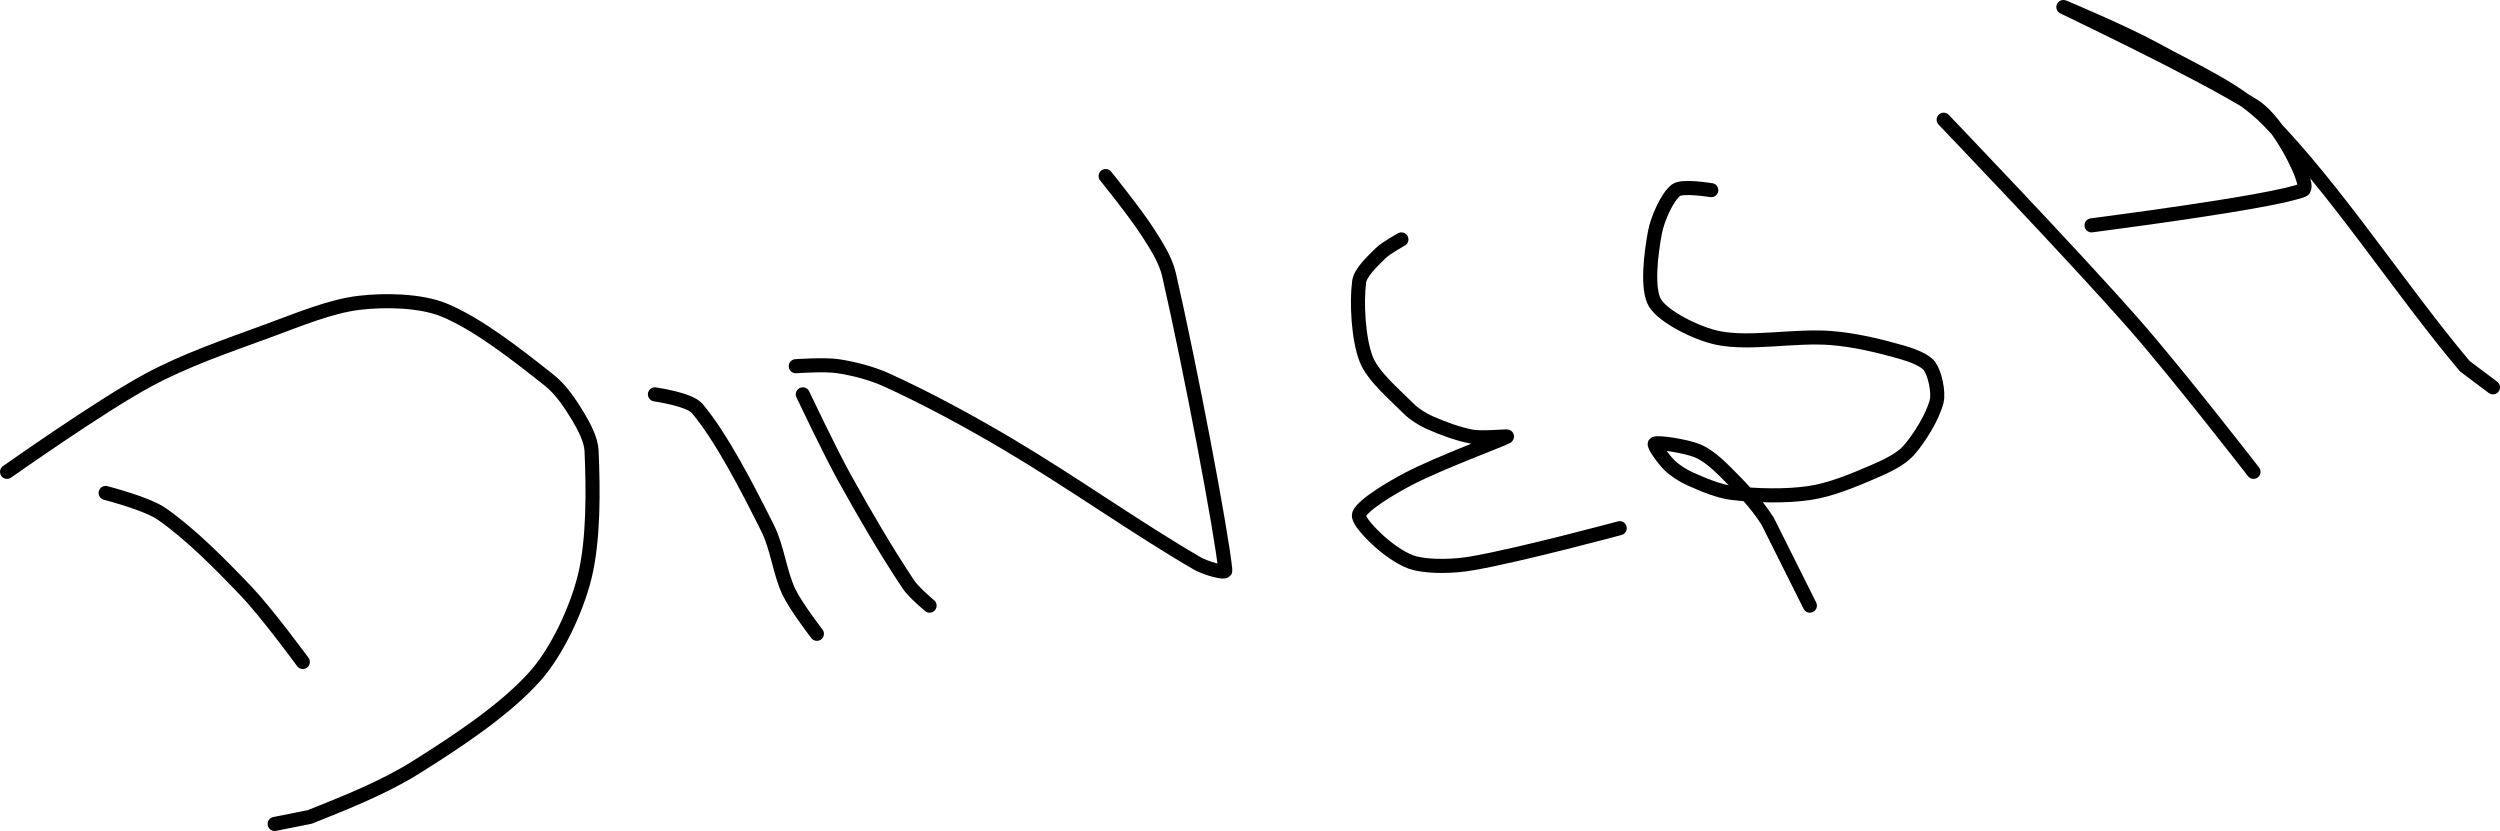
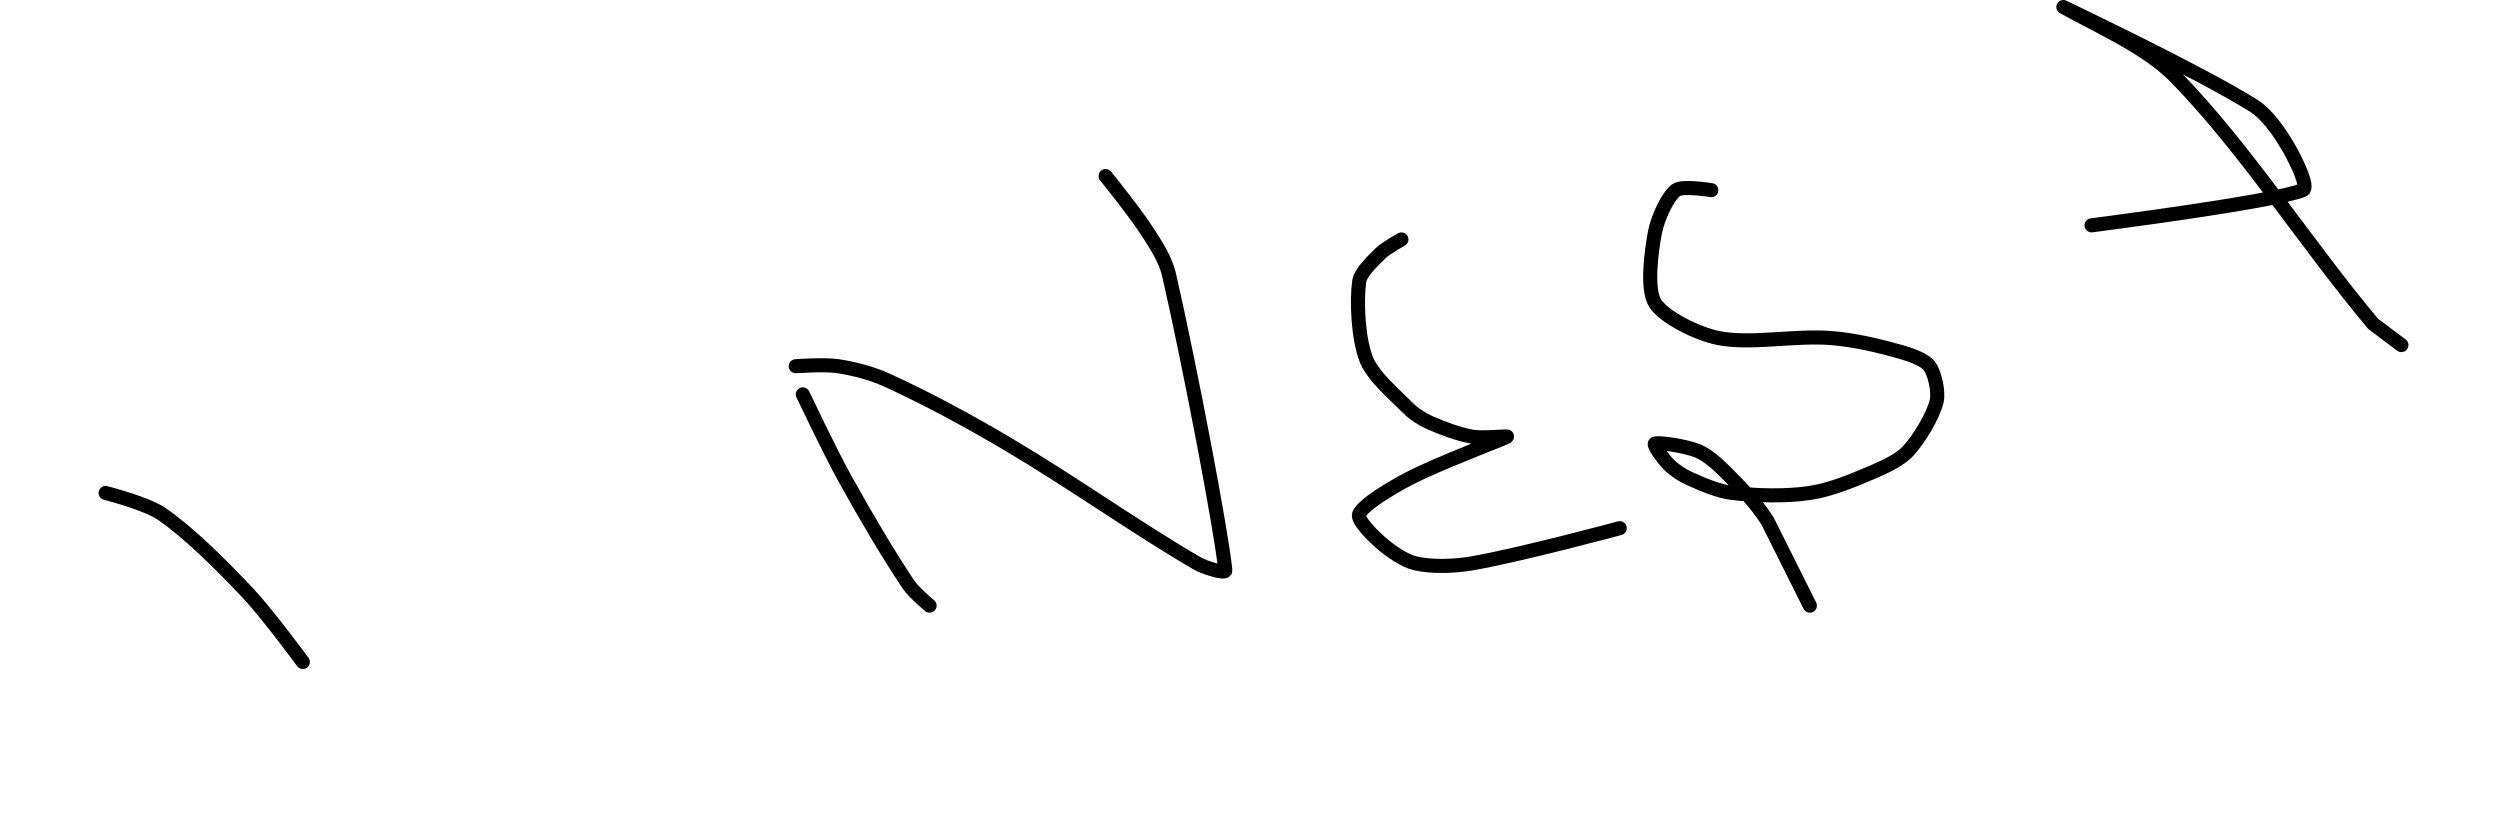
<svg xmlns="http://www.w3.org/2000/svg" version="1.1" width="355" height="118">
  <path fill="none" stroke="#000000" stroke-width="2" stroke-linecap="round" stroke-linejoin="round" d="M 15 70 c 0.14 0.05 5.85 1.49 8 3 c 4.1 2.87 8.26 7.08 12 11 c 2.94 3.09 8 10 8 10" />
-   <path fill="none" stroke="#000000" stroke-width="2" stroke-linecap="round" stroke-linejoin="round" d="M 1 67 c 0.35 -0.23 13.09 -9.26 20 -13 c 5.33 -2.88 11.14 -4.85 17 -7 c 4.34 -1.59 8.85 -3.5 13 -4 c 3.68 -0.44 8.72 -0.33 12 1 c 4.9 2 10.53 6.47 15 10 c 1.59 1.25 2.95 3.26 4 5 c 0.88 1.46 1.93 3.38 2 5 c 0.24 5.43 0.33 12.67 -1 18 c -1.16 4.62 -3.89 10.5 -7 14 c -4.26 4.79 -11.09 9.3 -17 13 c -4.57 2.86 -10.03 5.01 -15 7 l -5 1" />
-   <path fill="none" stroke="#000000" stroke-width="2" stroke-linecap="round" stroke-linejoin="round" d="M 93 56 c 0.11 0.03 4.9 0.69 6 2 c 3.43 4.07 7.12 11.24 10 17 c 1.39 2.77 1.71 6.25 3 9 c 0.98 2.09 4 6 4 6" />
  <path fill="none" stroke="#000000" stroke-width="2" stroke-linecap="round" stroke-linejoin="round" d="M 114 56 c 0.11 0.21 3.78 8 6 12 c 2.9 5.22 5.87 10.3 9 15 c 0.76 1.14 3 3 3 3" />
  <path fill="none" stroke="#000000" stroke-width="2" stroke-linecap="round" stroke-linejoin="round" d="M 113 52 c 0.1 0 4.11 -0.29 6 0 c 2.3 0.35 4.84 1.01 7 2 c 5.71 2.62 11.34 5.66 17 9 c 9.38 5.55 18.32 11.96 27 17 c 1.12 0.65 4.05 1.52 4 1 c -0.53 -5.39 -4.95 -28.69 -8 -42 c -0.48 -2.09 -1.8 -4.14 -3 -6 c -1.78 -2.78 -6 -8 -6 -8" />
  <path fill="none" stroke="#000000" stroke-width="2" stroke-linecap="round" stroke-linejoin="round" d="M 199 34 c -0.05 0.04 -2.2 1.2 -3 2 c -1.1 1.1 -2.82 2.67 -3 4 c -0.39 2.94 -0.13 8.11 1 11 c 0.94 2.42 3.92 4.92 6 7 c 0.81 0.81 1.94 1.53 3 2 c 1.85 0.82 4.05 1.64 6 2 c 1.55 0.28 5.19 -0.13 5 0 c -0.57 0.38 -9.6 3.7 -14 6 c -2.48 1.3 -6.4 3.64 -7 5 c -0.35 0.79 1.85 2.99 3 4 c 1.35 1.18 3.35 2.62 5 3 c 2.26 0.52 5.45 0.44 8 0 c 6.89 -1.19 21 -5 21 -5" />
  <path fill="none" stroke="#000000" stroke-width="2" stroke-linecap="round" stroke-linejoin="round" d="M 243 27 c -0.09 0 -4.09 -0.68 -5 0 c -1.22 0.91 -2.63 4.03 -3 6 c -0.55 2.93 -1.19 8.01 0 10 c 1.23 2.04 6.04 4.41 9 5 c 4.6 0.92 10.77 -0.4 16 0 c 3.34 0.26 6.86 1.1 10 2 c 1.38 0.39 3.35 1.1 4 2 c 0.74 1.03 1.33 3.66 1 5 c -0.53 2.11 -2.42 5.24 -4 7 c -1.14 1.27 -3.25 2.25 -5 3 c -2.84 1.22 -6.05 2.56 -9 3 c -3.42 0.51 -7.57 0.4 -11 0 c -1.97 -0.23 -4.15 -1.18 -6 -2 c -1.06 -0.47 -2.22 -1.22 -3 -2 c -0.78 -0.78 -2.29 -2.85 -2 -3 c 0.5 -0.25 4.32 0.33 6 1 c 1.38 0.55 2.85 1.85 4 3 c 2.12 2.12 4.41 4.48 6 7 l 6 12" />
-   <path fill="none" stroke="#000000" stroke-width="2" stroke-linecap="round" stroke-linejoin="round" d="M 276 17 c 0.47 0.51 18.04 18.82 27 29 c 6.11 6.94 17 21 17 21" />
-   <path fill="none" stroke="#000000" stroke-width="2" stroke-linecap="round" stroke-linejoin="round" d="M 297 32 c 0.53 -0.09 25.54 -3.25 30 -5 c 0.93 -0.36 -1.02 -4.31 -2 -6 c -1.21 -2.08 -2.98 -4.73 -5 -6 c -7.88 -4.93 -26.54 -13.74 -27 -14 c -0.22 -0.12 8.79 3.68 13 6 c 5.55 3.06 11.88 5.79 16 10 c 9.79 10.01 18.71 23.96 28 35 l 4 3" />
+   <path fill="none" stroke="#000000" stroke-width="2" stroke-linecap="round" stroke-linejoin="round" d="M 297 32 c 0.53 -0.09 25.54 -3.25 30 -5 c 0.93 -0.36 -1.02 -4.31 -2 -6 c -1.21 -2.08 -2.98 -4.73 -5 -6 c -7.88 -4.93 -26.54 -13.74 -27 -14 c 5.55 3.06 11.88 5.79 16 10 c 9.79 10.01 18.71 23.96 28 35 l 4 3" />
</svg>